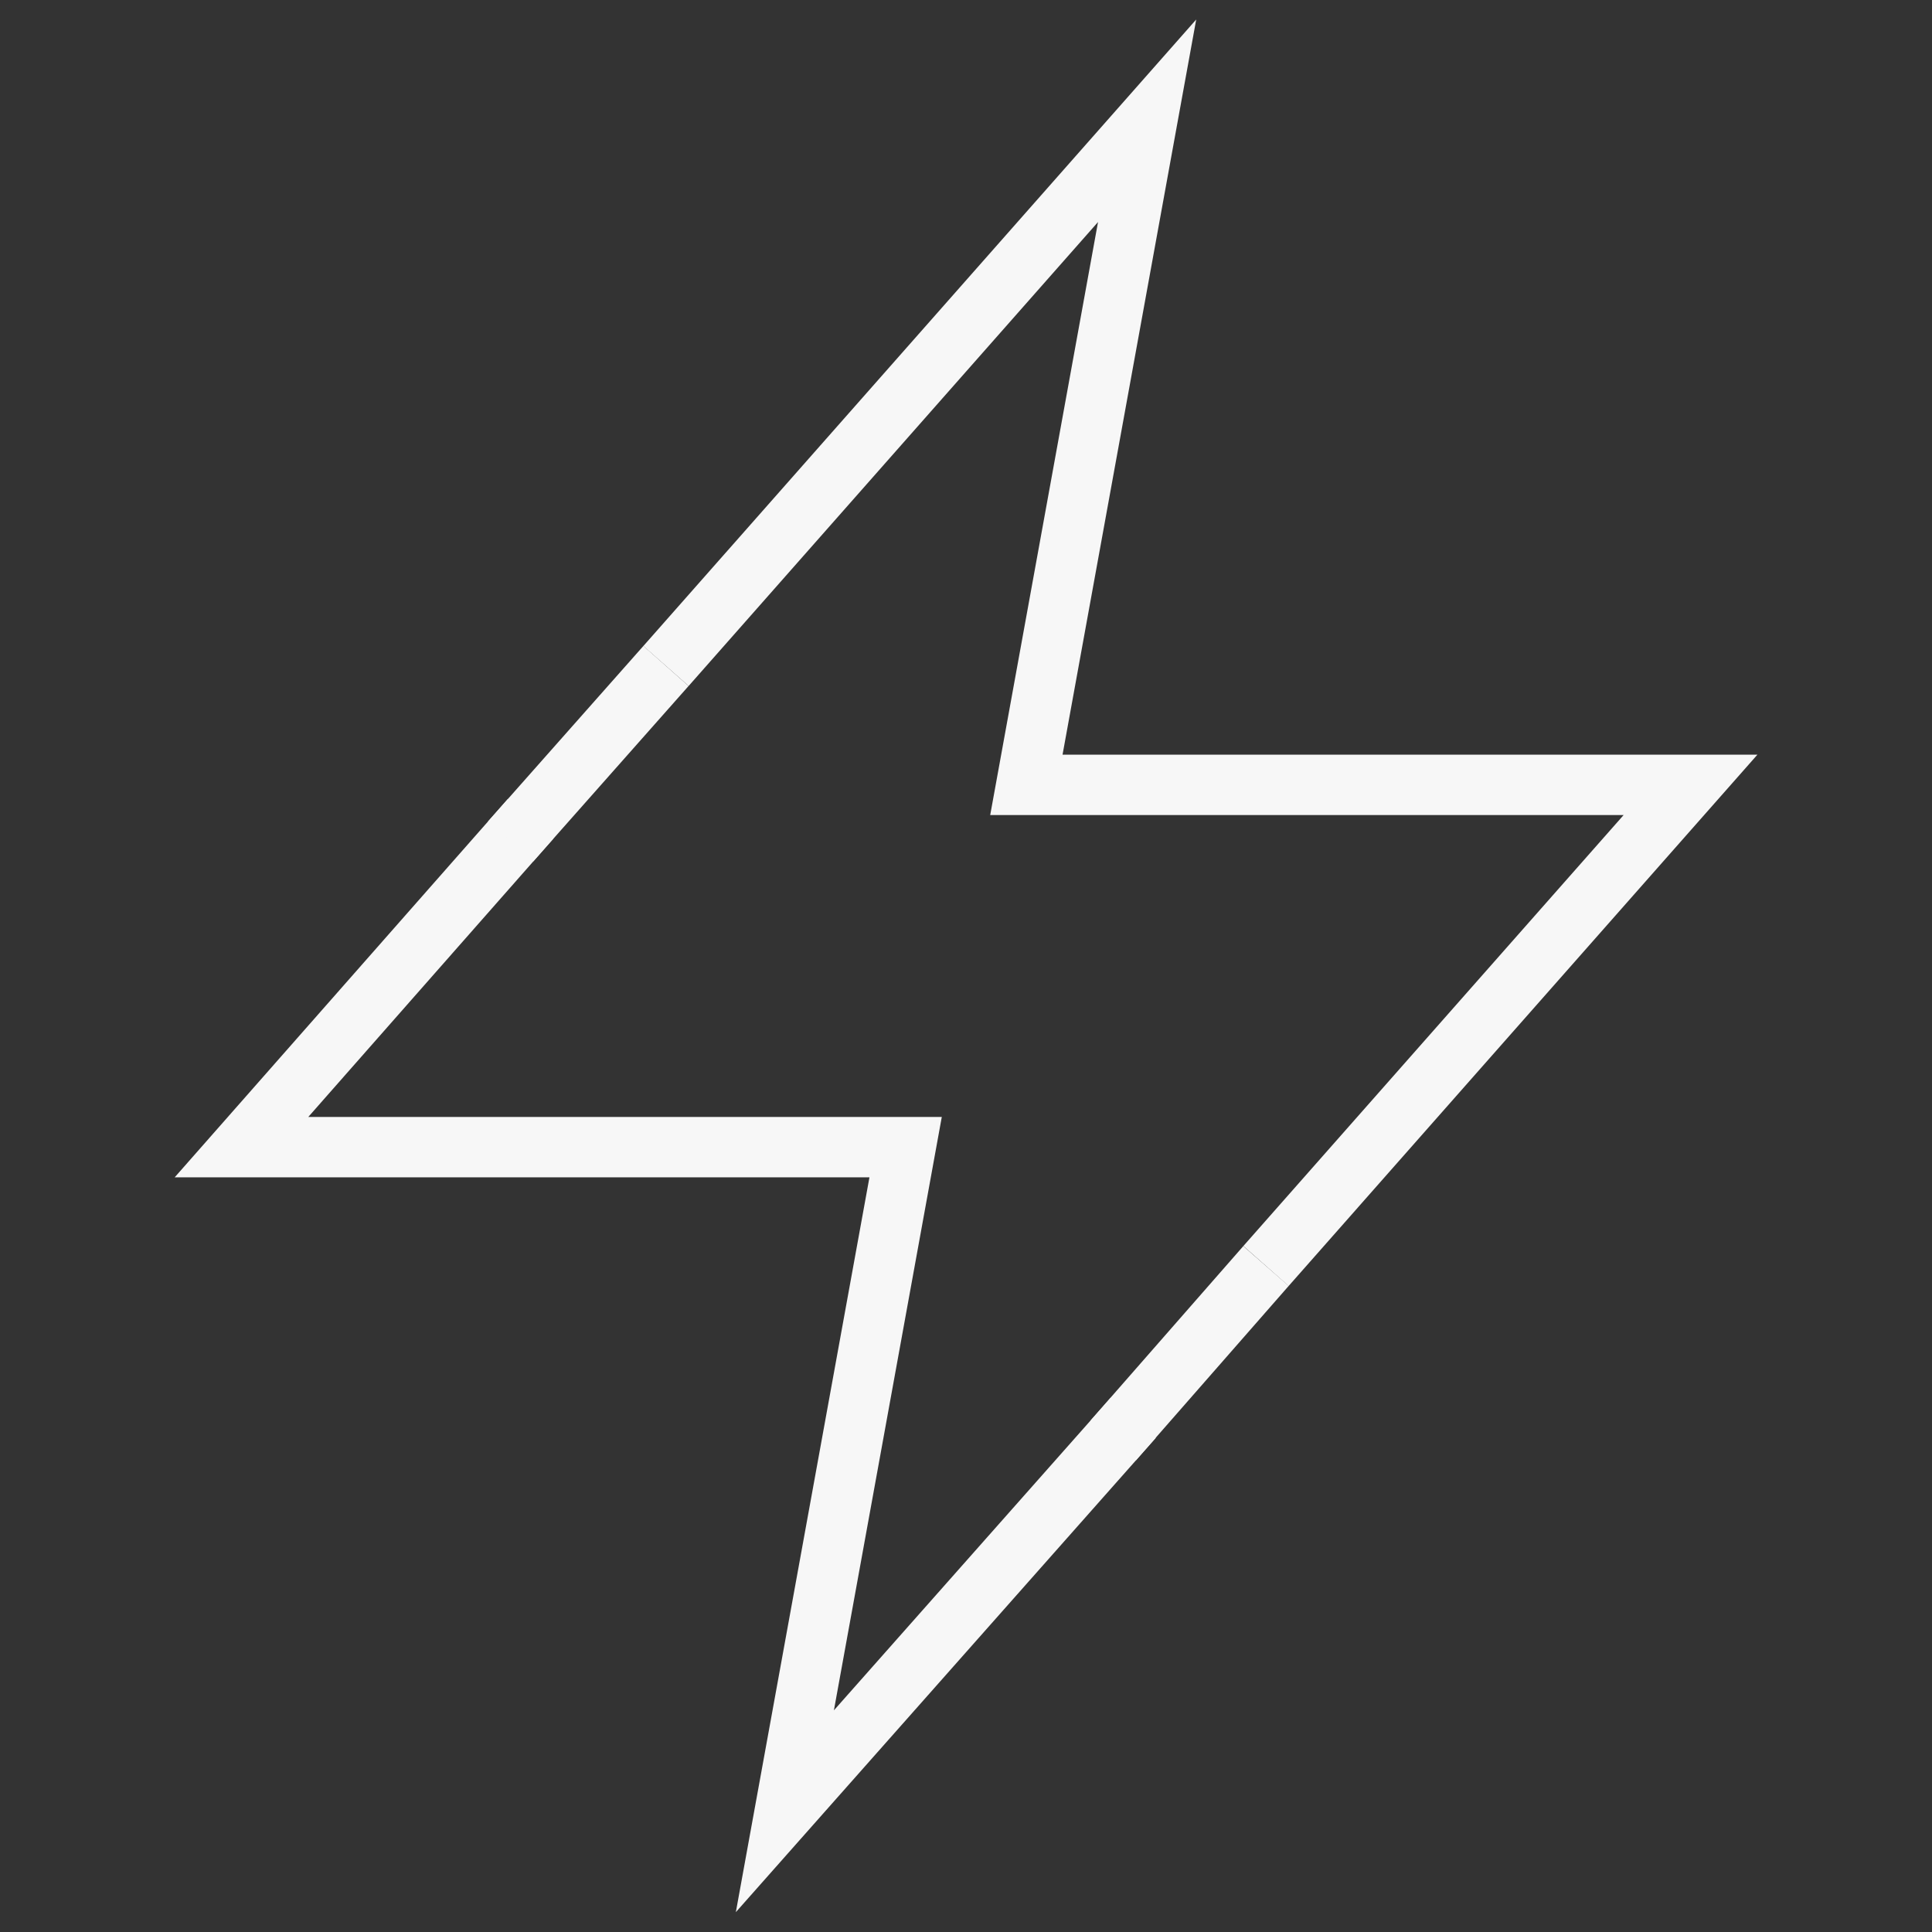
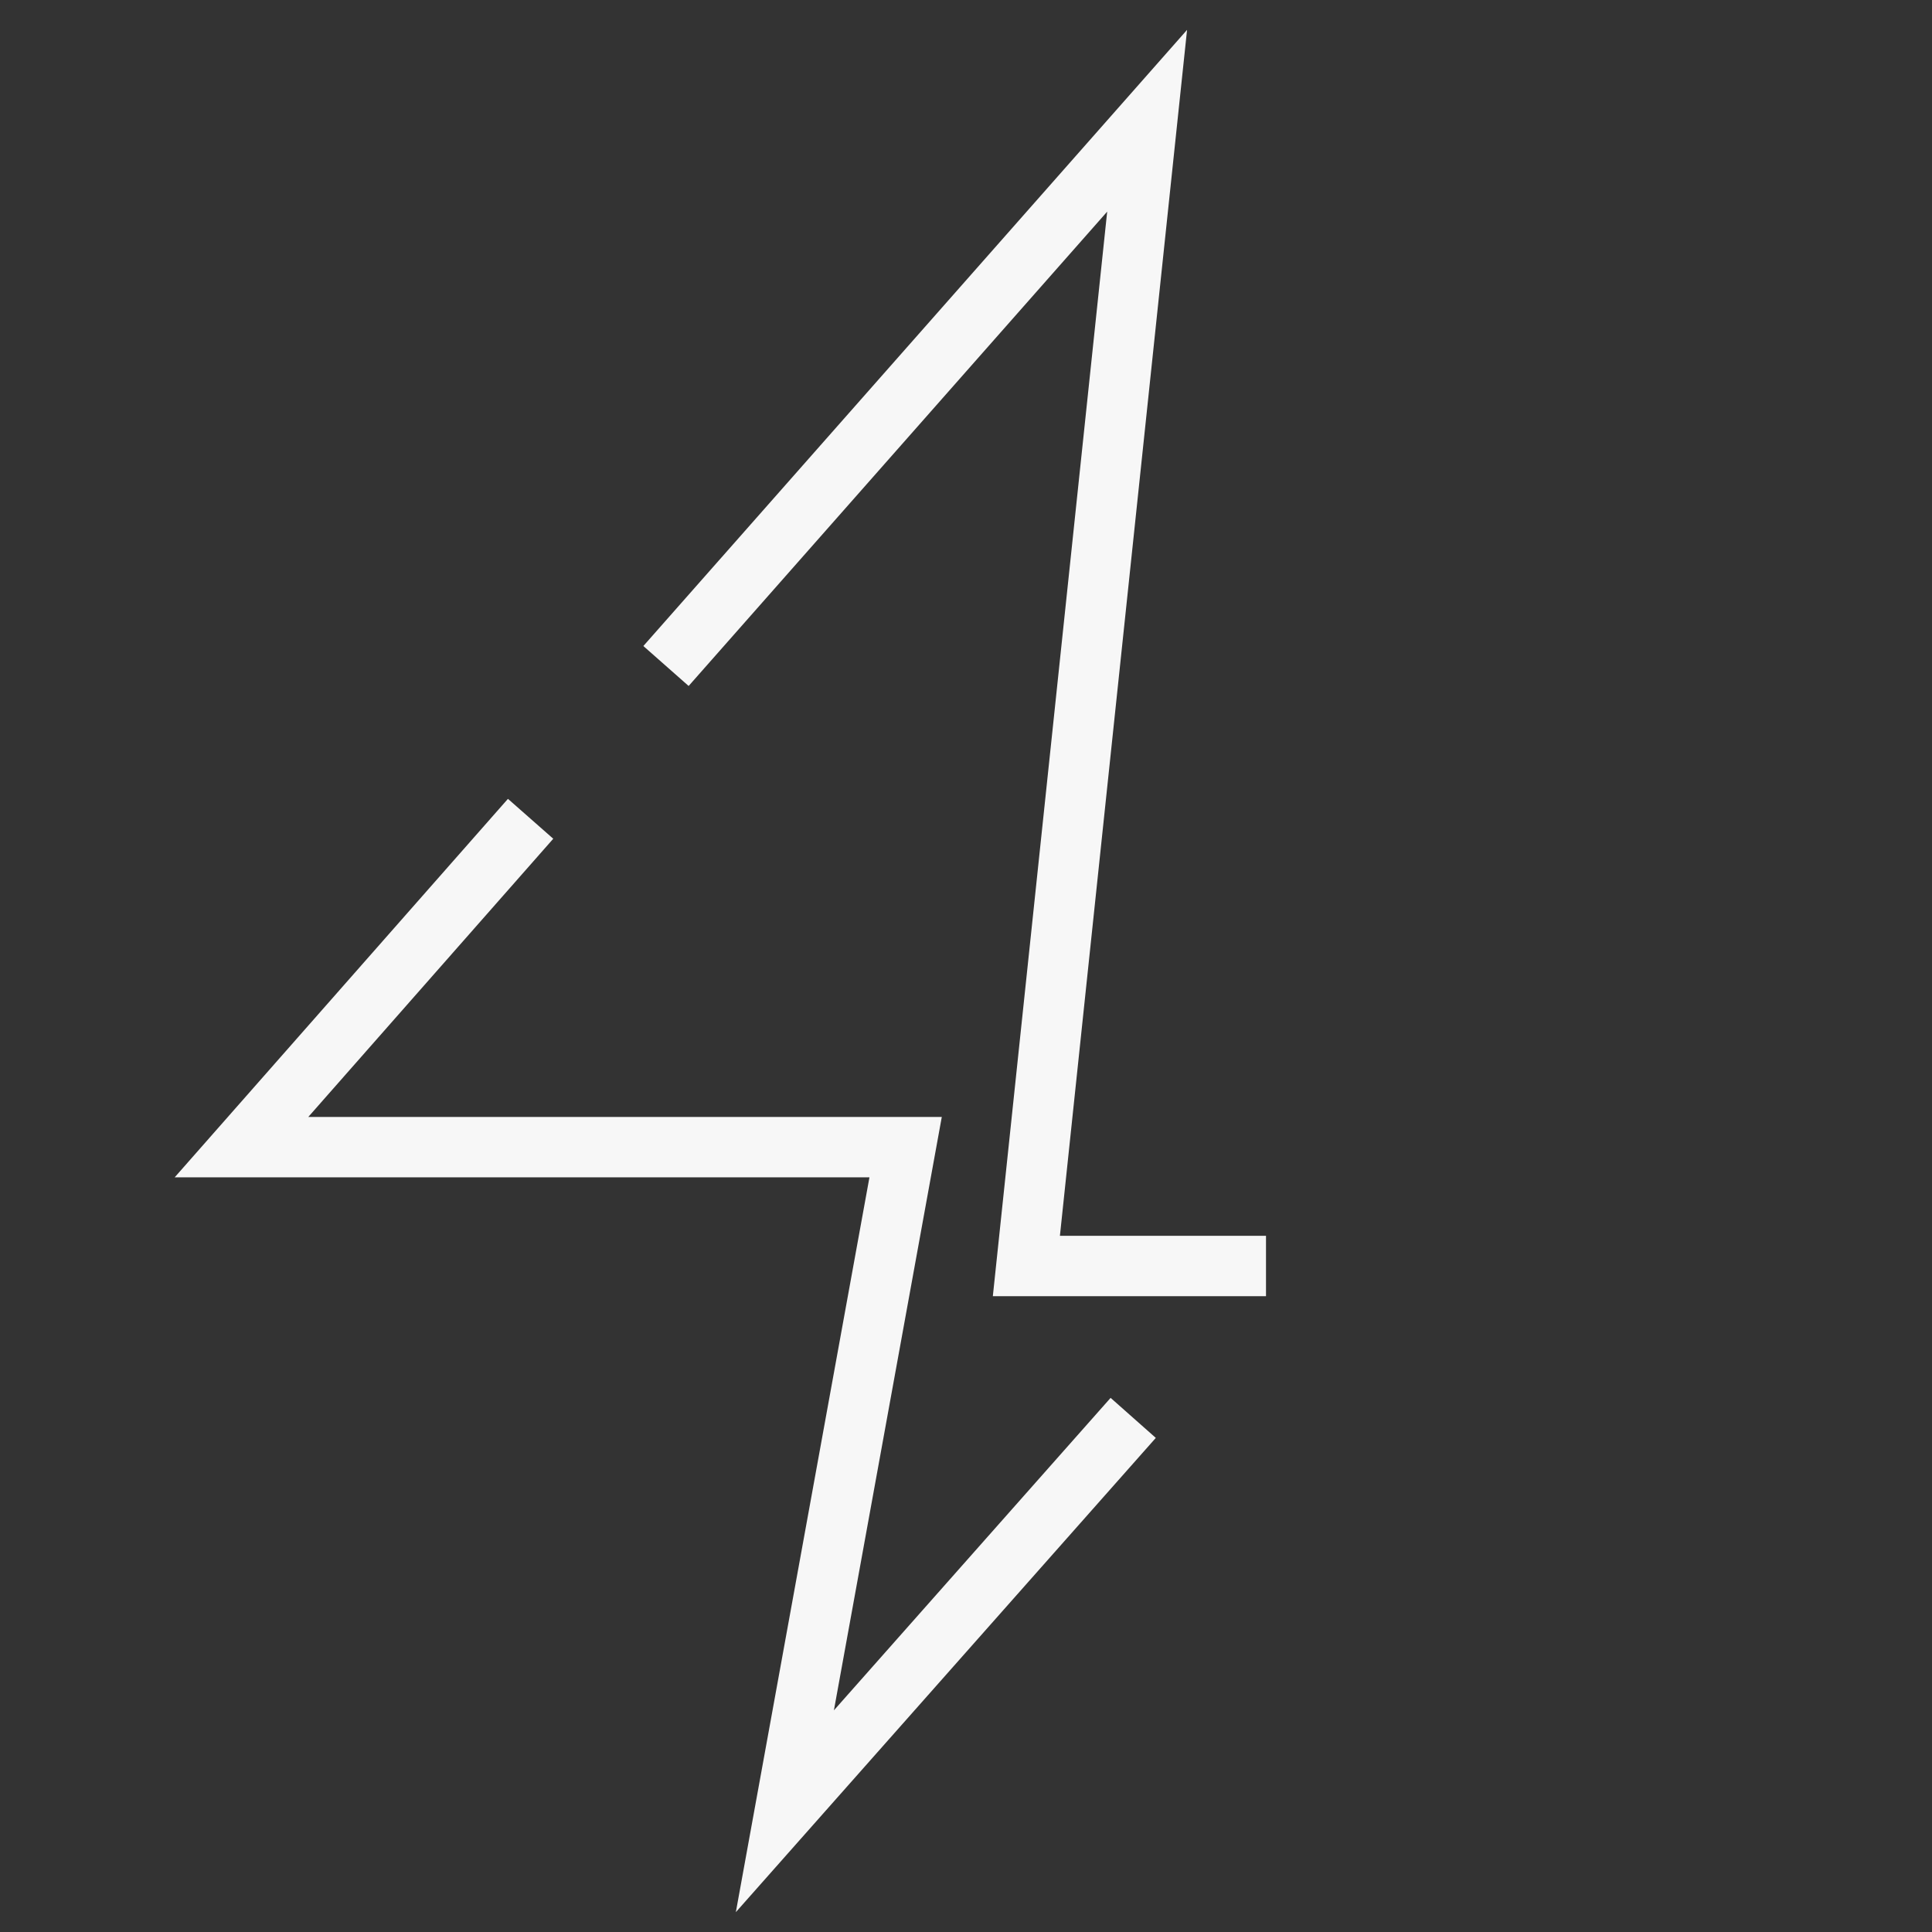
<svg xmlns="http://www.w3.org/2000/svg" width="64" height="64" viewBox="0 0 64 64" fill="none">
  <rect x="0" y="0" width="64" height="64" fill="#333333" stroke="none" />
-   <path d="M41.938 41.938L56 26H34L38 4L22.062 22.062" stroke="#F7F7F7" stroke-width="2" />
+   <path d="M41.938 41.938H34L38 4L22.062 22.062" stroke="#F7F7F7" stroke-width="2" />
  <path d="M16.916 27.874L8 38H30L26 60L36.876 47.718" stroke="#F7F7F7" stroke-width="2" stroke-linecap="square" />
-   <path d="M22.062 22.061L16.916 27.873" stroke="#F7F7F7" stroke-width="2" />
-   <path d="M36.876 47.718L41.938 41.938" stroke="#F7F7F7" stroke-width="2" />
</svg>